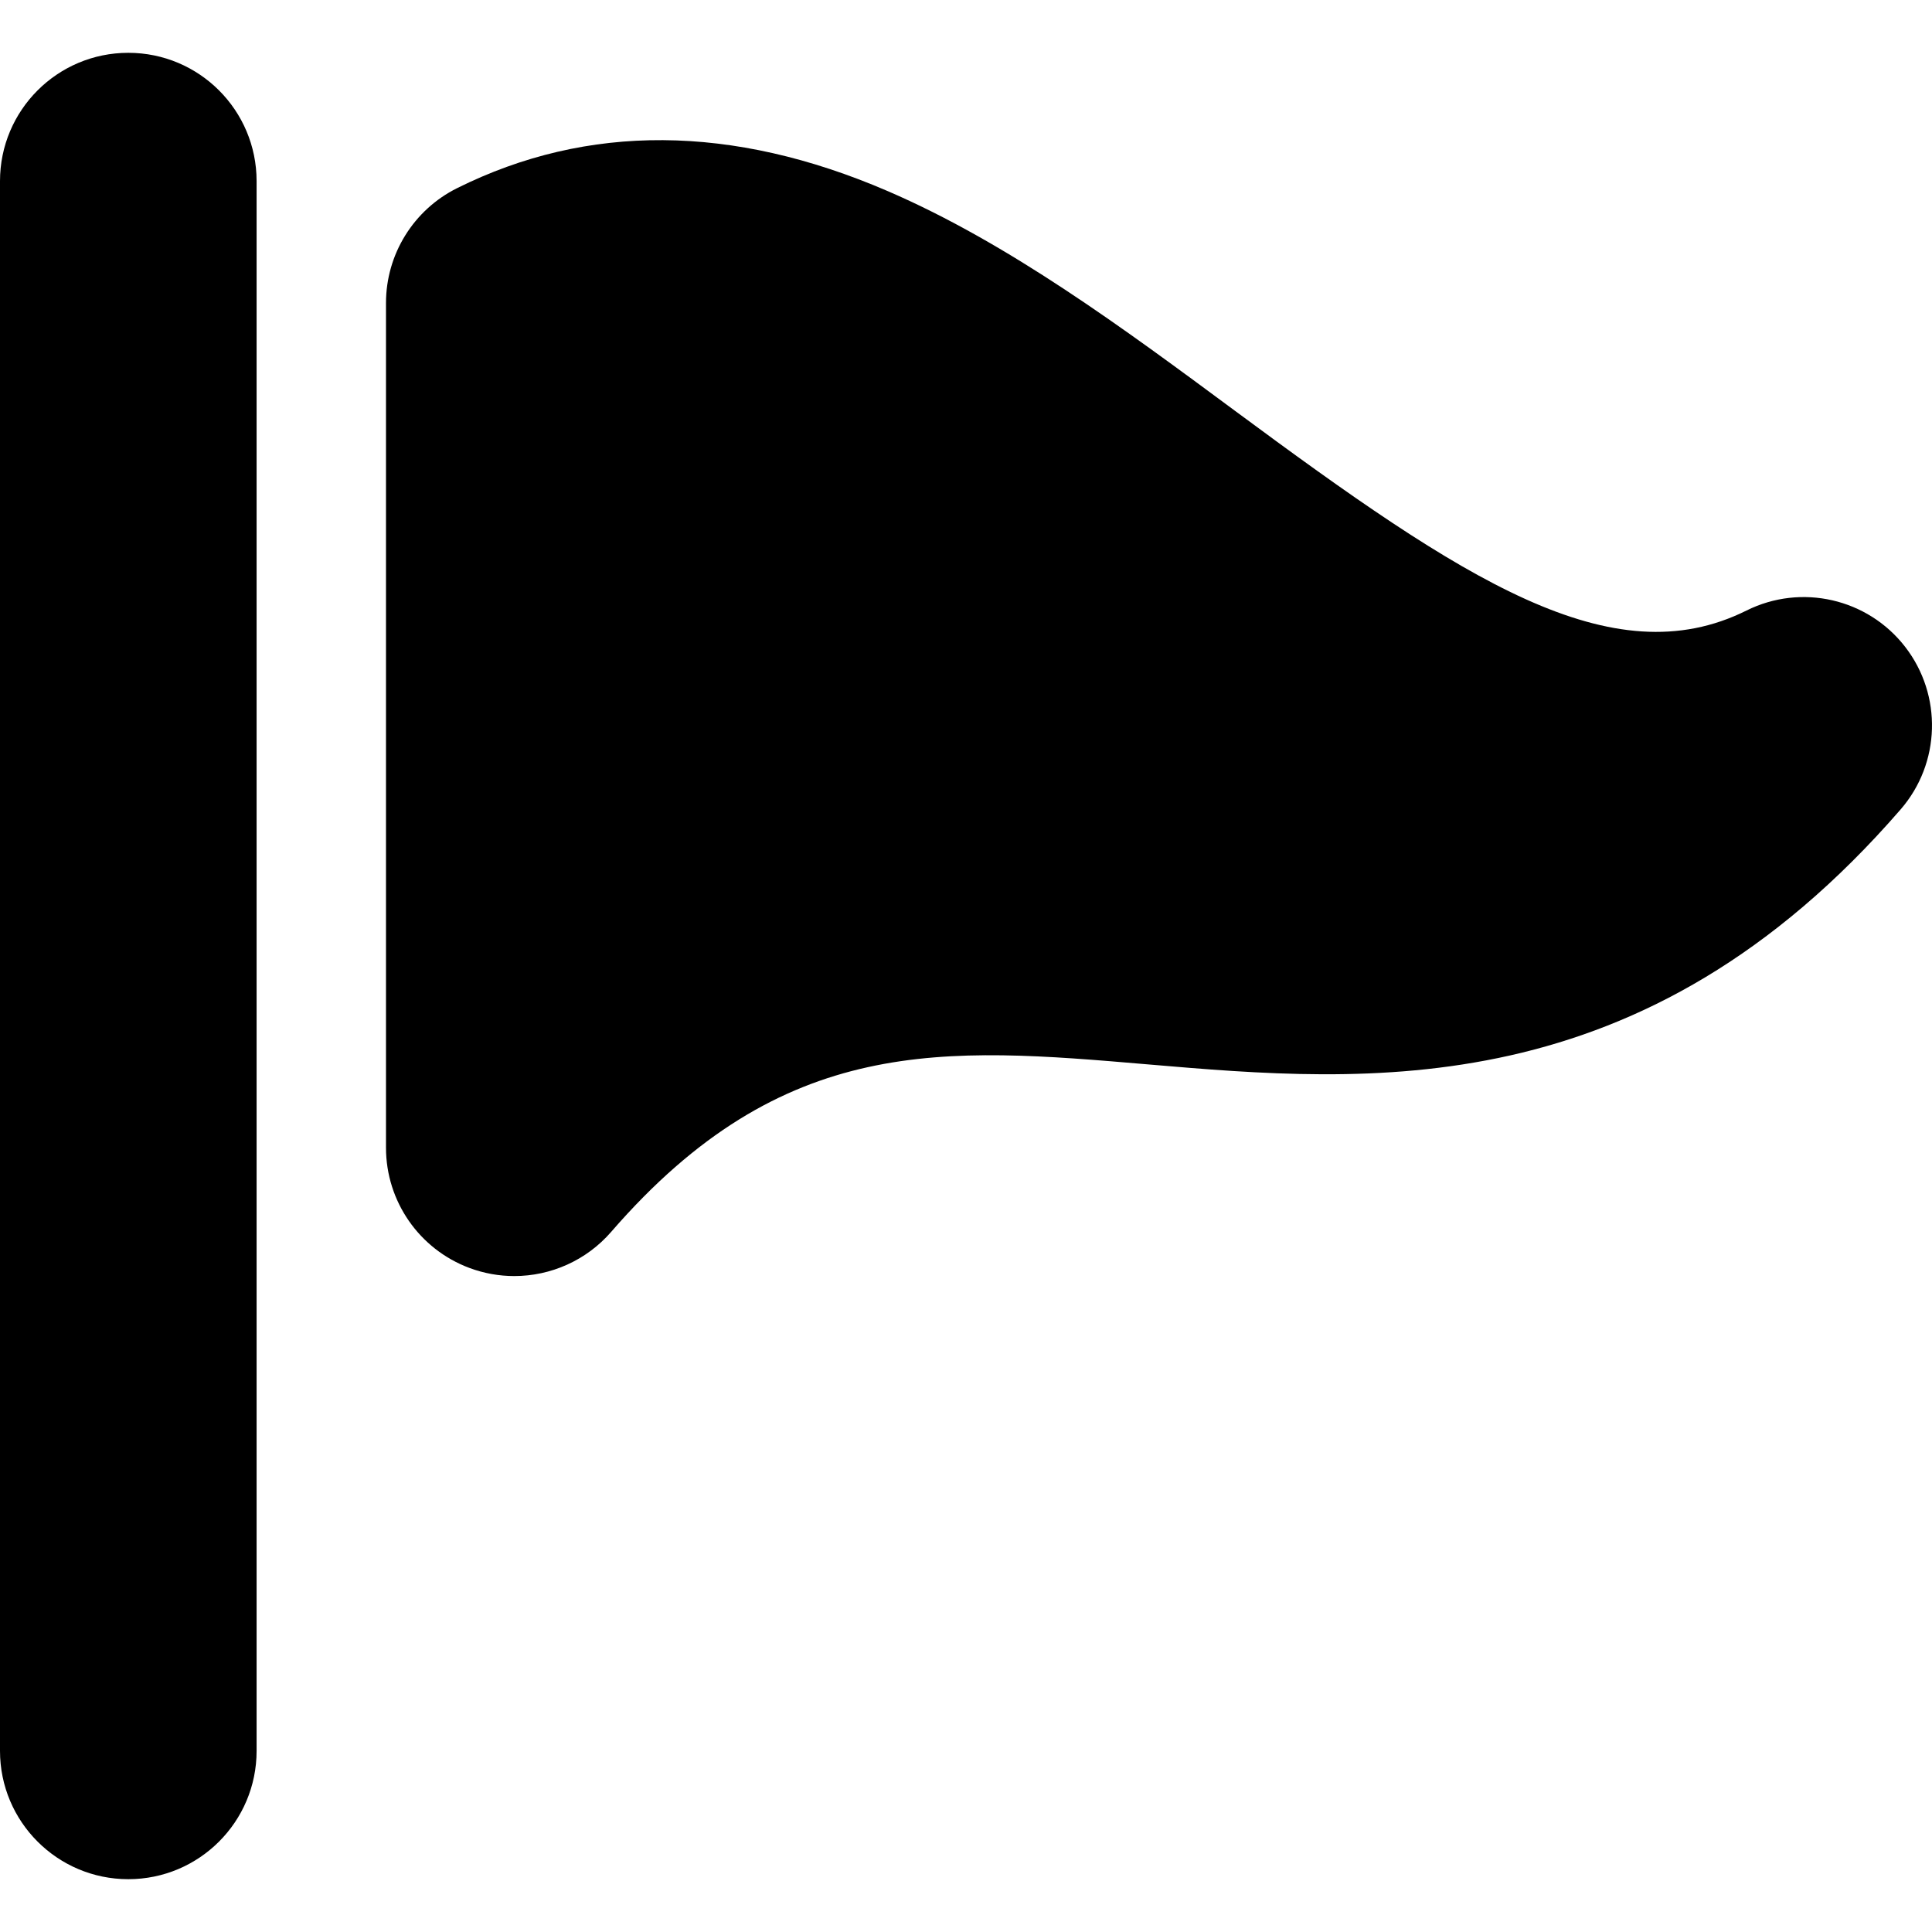
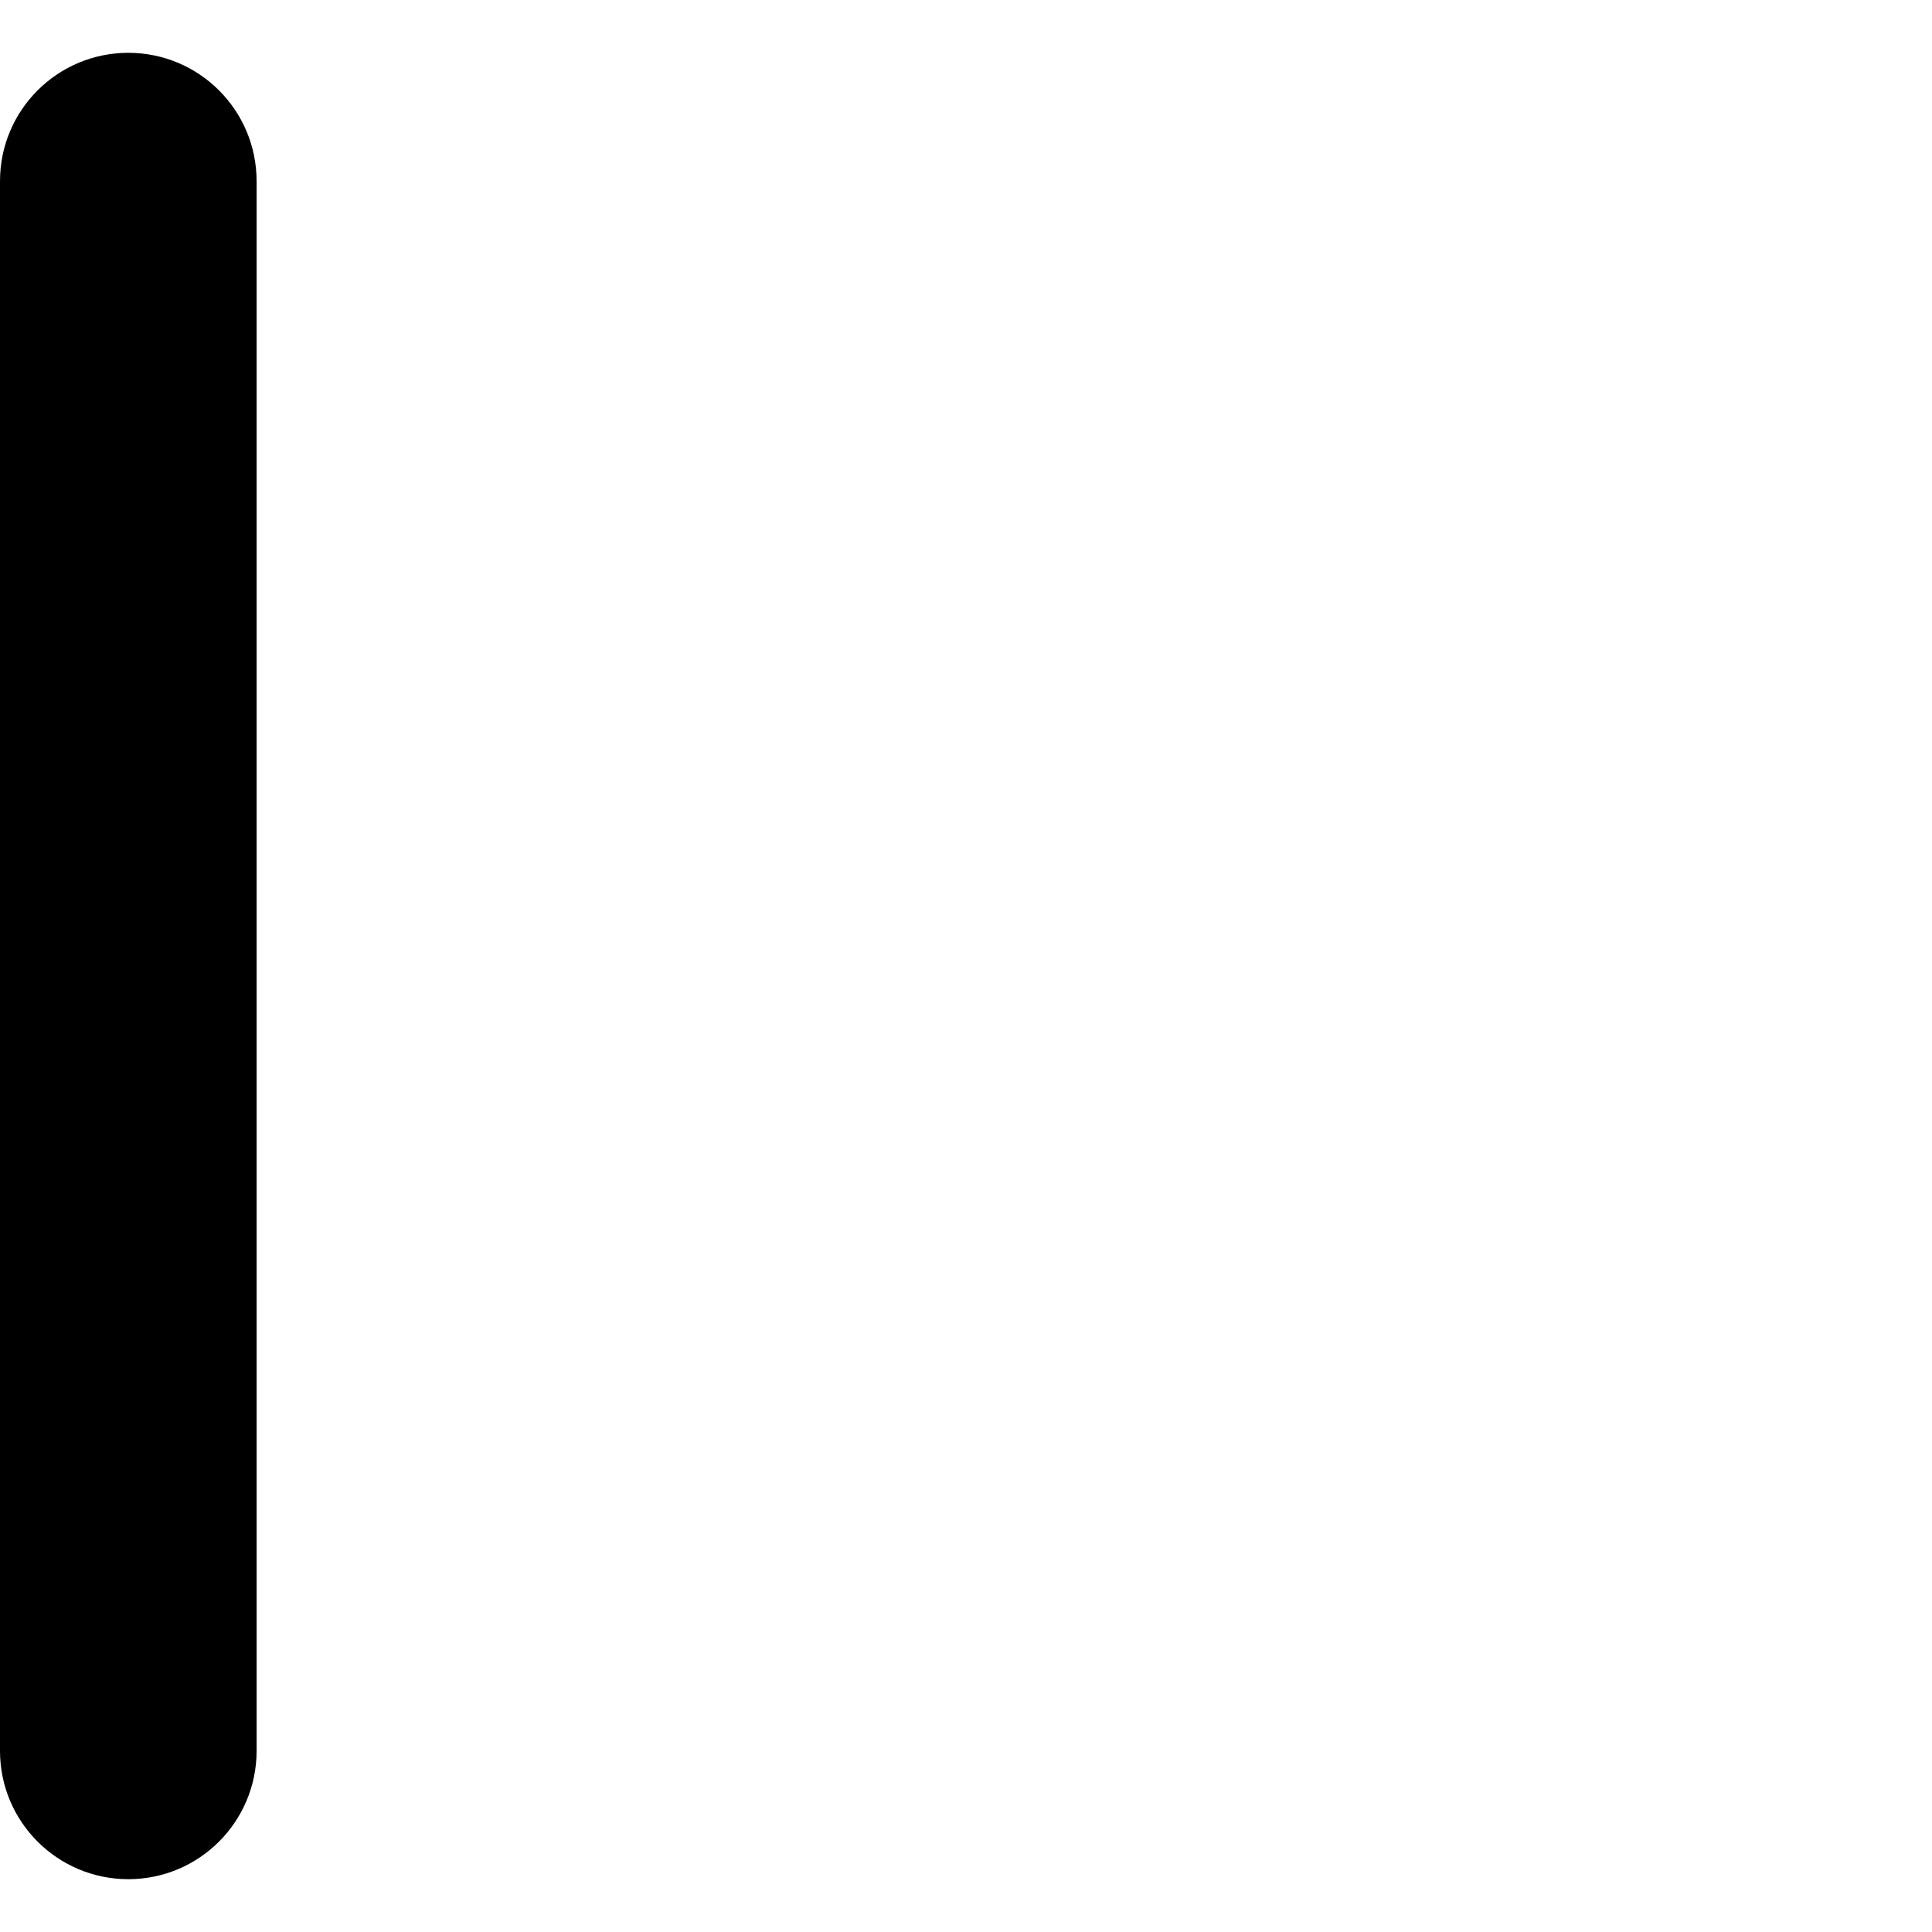
<svg xmlns="http://www.w3.org/2000/svg" fill="#000000" height="800px" width="800px" version="1.1" id="Capa_1" viewBox="0 0 301.172 301.172" xml:space="preserve">
  <g>
    <path d="M20,8.233c-11.046,0-20,8.954-20,20v244.706c0,11.046,8.954,20,20,20s20-8.954,20-20V28.233   C40,17.187,31.046,8.233,20,8.233z" />
-     <path d="M296.981,100.827c-5.84-7.538-16.189-9.905-24.724-5.654c-21.015,10.459-44.123-4.766-79.686-31.093   c-17.385-12.87-35.361-26.179-54.238-34.311c-24.176-10.414-46.745-10.563-67.076-0.44c-6.792,3.382-11.086,10.315-11.086,17.903   v131.687c0,8.349,5.186,15.818,13.007,18.737c2.281,0.852,4.646,1.264,6.989,1.264c5.688,0,11.239-2.43,15.113-6.897   c26.832-30.939,51.924-28.805,83.693-26.097c34.367,2.928,77.14,6.568,117.307-39.746   C302.528,118.977,302.821,108.365,296.981,100.827z" />
  </g>
</svg>